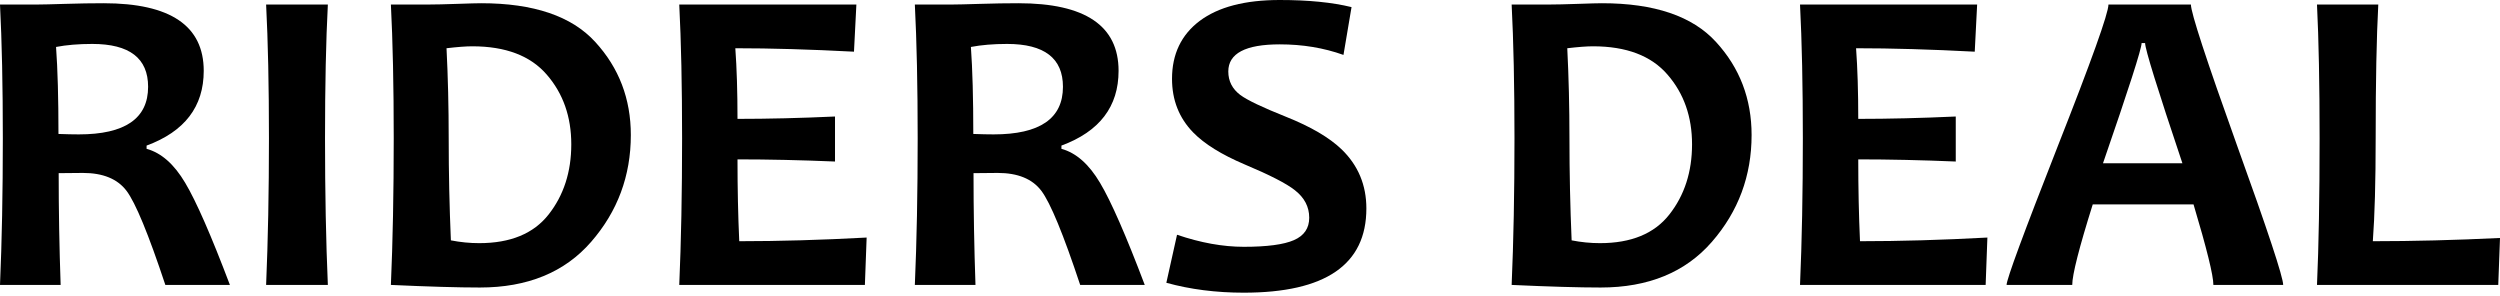
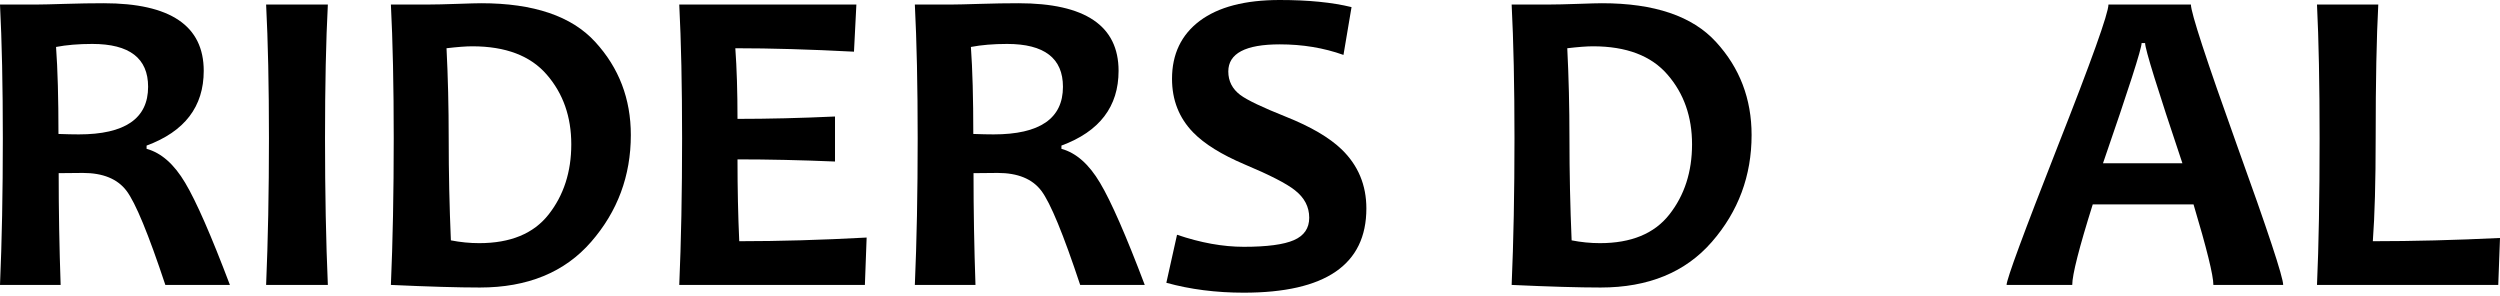
<svg xmlns="http://www.w3.org/2000/svg" width="270" height="32" viewBox="0 0 270 32" fill="none">
  <path d="M24.83 30.772H17.857C16.035 25.283 14.637 21.895 13.664 20.608C12.69 19.321 11.119 18.677 8.952 18.677C8.041 18.677 7.17 18.685 6.337 18.701C6.337 22.686 6.408 26.71 6.549 30.772H0C0.204 26.09 0.306 20.81 0.306 14.933C0.306 9.288 0.204 4.474 0 0.488H4.076C4.547 0.488 5.528 0.465 7.02 0.419C8.528 0.372 9.918 0.349 11.19 0.349C18.399 0.349 22.003 2.783 22.003 7.652C22.003 11.514 19.946 14.204 15.831 15.723V16.072C17.417 16.506 18.807 17.732 20.001 19.747C21.195 21.748 22.804 25.423 24.83 30.772ZM15.996 9.374C15.996 6.288 13.986 4.745 9.965 4.745C8.489 4.745 7.185 4.854 6.054 5.071C6.227 7.474 6.314 10.606 6.314 14.467C7.177 14.498 7.908 14.514 8.504 14.514C13.499 14.514 15.996 12.8 15.996 9.374Z" fill="black" />
  <path d="M35.408 30.772H28.741C28.945 25.965 29.047 20.686 29.047 14.933C29.047 9.273 28.945 4.458 28.741 0.488H35.408C35.204 4.396 35.102 9.211 35.102 14.933C35.102 20.779 35.204 26.058 35.408 30.772Z" fill="black" />
  <path d="M68.13 14.584C68.13 18.988 66.701 22.833 63.843 26.12C60.984 29.408 56.979 31.052 51.828 31.052C49.504 31.052 46.3 30.959 42.216 30.772C42.42 26.09 42.523 20.81 42.523 14.933C42.523 9.288 42.42 4.474 42.216 0.488H46.339C47.014 0.488 48.019 0.465 49.354 0.419C50.689 0.372 51.561 0.349 51.969 0.349C57.639 0.349 61.746 1.744 64.29 4.536C66.85 7.327 68.13 10.676 68.13 14.584ZM61.699 15.584C61.699 12.607 60.819 10.102 59.06 8.071C57.301 6.024 54.616 5.001 51.003 5.001C50.328 5.001 49.401 5.071 48.224 5.21C48.381 8.311 48.459 11.552 48.459 14.933C48.459 18.639 48.538 22.314 48.695 25.958C49.716 26.159 50.736 26.26 51.757 26.26C55.134 26.26 57.631 25.229 59.249 23.166C60.882 21.089 61.699 18.561 61.699 15.584Z" fill="black" />
  <path d="M93.597 25.655L93.408 30.772H73.36C73.564 26.09 73.666 20.81 73.666 14.933C73.666 9.288 73.564 4.474 73.36 0.488H92.489L92.23 5.582C87.519 5.334 83.247 5.21 79.415 5.21C79.572 7.366 79.65 9.909 79.65 12.839C82.933 12.839 86.443 12.754 90.181 12.583V17.445C86.505 17.29 82.995 17.212 79.65 17.212C79.65 20.36 79.713 23.306 79.839 26.051C84.142 26.051 88.728 25.919 93.597 25.655Z" fill="black" />
  <path d="M123.633 30.772H116.66C114.838 25.283 113.44 21.895 112.467 20.608C111.493 19.321 109.922 18.677 107.755 18.677C106.844 18.677 105.972 18.685 105.14 18.701C105.14 22.686 105.211 26.71 105.352 30.772H98.803C99.007 26.09 99.109 20.81 99.109 14.933C99.109 9.288 99.007 4.474 98.803 0.488H102.878C103.35 0.488 104.331 0.465 105.823 0.419C107.331 0.372 108.721 0.349 109.993 0.349C117.202 0.349 120.806 2.783 120.806 7.652C120.806 11.514 118.749 14.204 114.634 15.723V16.072C116.22 16.506 117.61 17.732 118.804 19.747C119.997 21.748 121.607 25.423 123.633 30.772ZM114.799 9.374C114.799 6.288 112.789 4.745 108.768 4.745C107.292 4.745 105.988 4.854 104.857 5.071C105.03 7.474 105.116 10.606 105.116 14.467C105.98 14.498 106.711 14.514 107.307 14.514C112.302 14.514 114.799 12.8 114.799 9.374Z" fill="black" />
  <path d="M147.568 22.515C147.568 28.578 143.155 31.61 134.329 31.61C131.329 31.61 128.541 31.253 125.965 30.54L127.12 25.353C129.664 26.221 132.067 26.655 134.329 26.655C136.841 26.655 138.648 26.415 139.747 25.934C140.846 25.454 141.396 24.647 141.396 23.515C141.396 22.337 140.878 21.345 139.841 20.538C138.946 19.825 137.132 18.895 134.399 17.747C131.918 16.693 130.072 15.545 128.863 14.305C127.34 12.739 126.578 10.808 126.578 8.513C126.578 5.846 127.575 3.76 129.57 2.256C131.58 0.752 134.462 0 138.216 0C141.294 0 143.878 0.256 145.966 0.768L145.095 5.931C142.974 5.171 140.681 4.791 138.216 4.791C134.509 4.791 132.656 5.768 132.656 7.722C132.656 8.761 133.088 9.606 133.952 10.258C134.706 10.816 136.347 11.599 138.875 12.607C141.561 13.677 143.571 14.855 144.906 16.142C146.681 17.863 147.568 19.988 147.568 22.515Z" fill="black" />
  <path d="M189.172 14.584C189.172 18.988 187.743 22.833 184.884 26.12C182.026 29.408 178.021 31.052 172.87 31.052C170.545 31.052 167.341 30.959 163.258 30.772C163.462 26.09 163.564 20.81 163.564 14.933C163.564 9.288 163.462 4.474 163.258 0.488H167.381C168.056 0.488 169.061 0.465 170.396 0.419C171.731 0.372 172.603 0.349 173.011 0.349C178.681 0.349 182.788 1.744 185.332 4.536C187.892 7.327 189.172 10.676 189.172 14.584ZM182.741 15.584C182.741 12.607 181.861 10.102 180.102 8.071C178.343 6.024 175.657 5.001 172.045 5.001C171.37 5.001 170.443 5.071 169.265 5.21C169.422 8.311 169.501 11.552 169.501 14.933C169.501 18.639 169.579 22.314 169.736 25.958C170.757 26.159 171.778 26.26 172.799 26.26C176.176 26.26 178.673 25.229 180.291 23.166C181.924 21.089 182.741 18.561 182.741 15.584Z" fill="black" />
-   <path d="M214.638 25.655L214.45 30.772H194.402C194.606 26.09 194.708 20.81 194.708 14.933C194.708 9.288 194.606 4.474 194.402 0.488H213.531L213.272 5.582C208.56 5.334 204.288 5.21 200.456 5.21C200.613 7.366 200.692 9.909 200.692 12.839C203.974 12.839 207.485 12.754 211.222 12.583V17.445C207.547 17.29 204.037 17.212 200.692 17.212C200.692 20.36 200.755 23.306 200.88 26.051C205.184 26.051 209.77 25.919 214.638 25.655Z" fill="black" />
  <path d="M246.583 30.772H239.045C239.045 29.749 238.33 26.849 236.901 22.073H226.017C224.541 26.772 223.802 29.672 223.802 30.772H216.711C216.711 30.168 218.541 25.206 222.201 15.886C225.876 6.567 227.713 1.434 227.713 0.488H236.618C236.618 1.372 238.275 6.435 241.589 15.677C244.918 24.903 246.583 29.935 246.583 30.772ZM235.699 17.631C233.014 9.629 231.671 5.303 231.671 4.652H231.294C231.294 5.257 229.904 9.583 227.124 17.631H235.699Z" fill="black" />
  <path d="M270 25.702L269.812 30.772H250.235C250.423 26.57 250.517 21.29 250.517 14.933C250.517 9.102 250.423 4.288 250.235 0.488H256.855C256.666 4.008 256.572 8.823 256.572 14.933C256.572 19.6 256.47 23.306 256.266 26.051C260.6 26.051 265.178 25.934 270 25.702Z" fill="black" />
</svg>